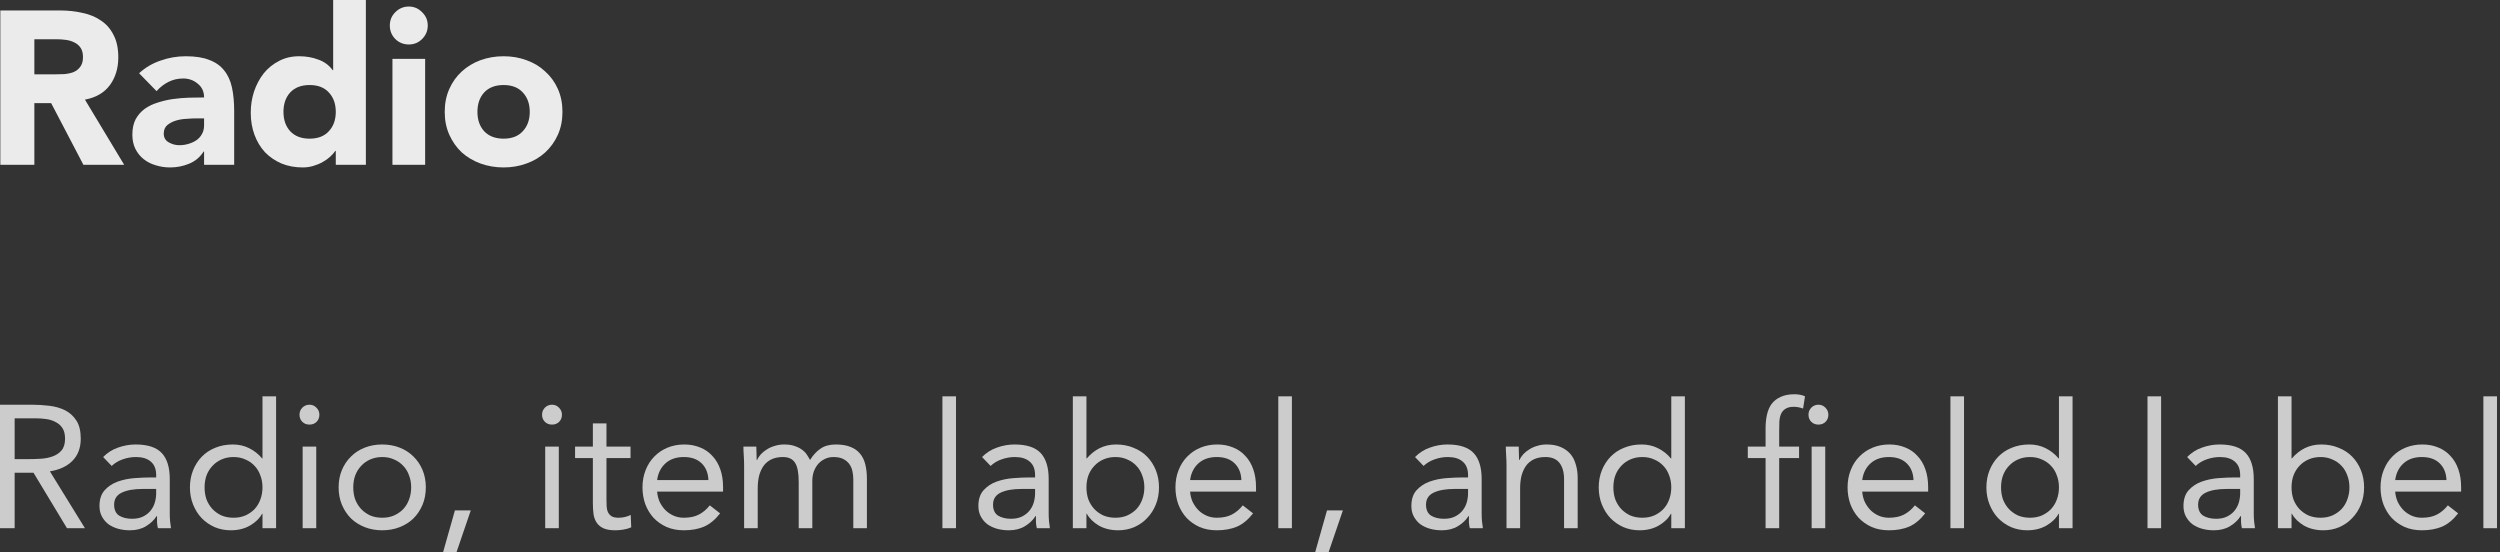
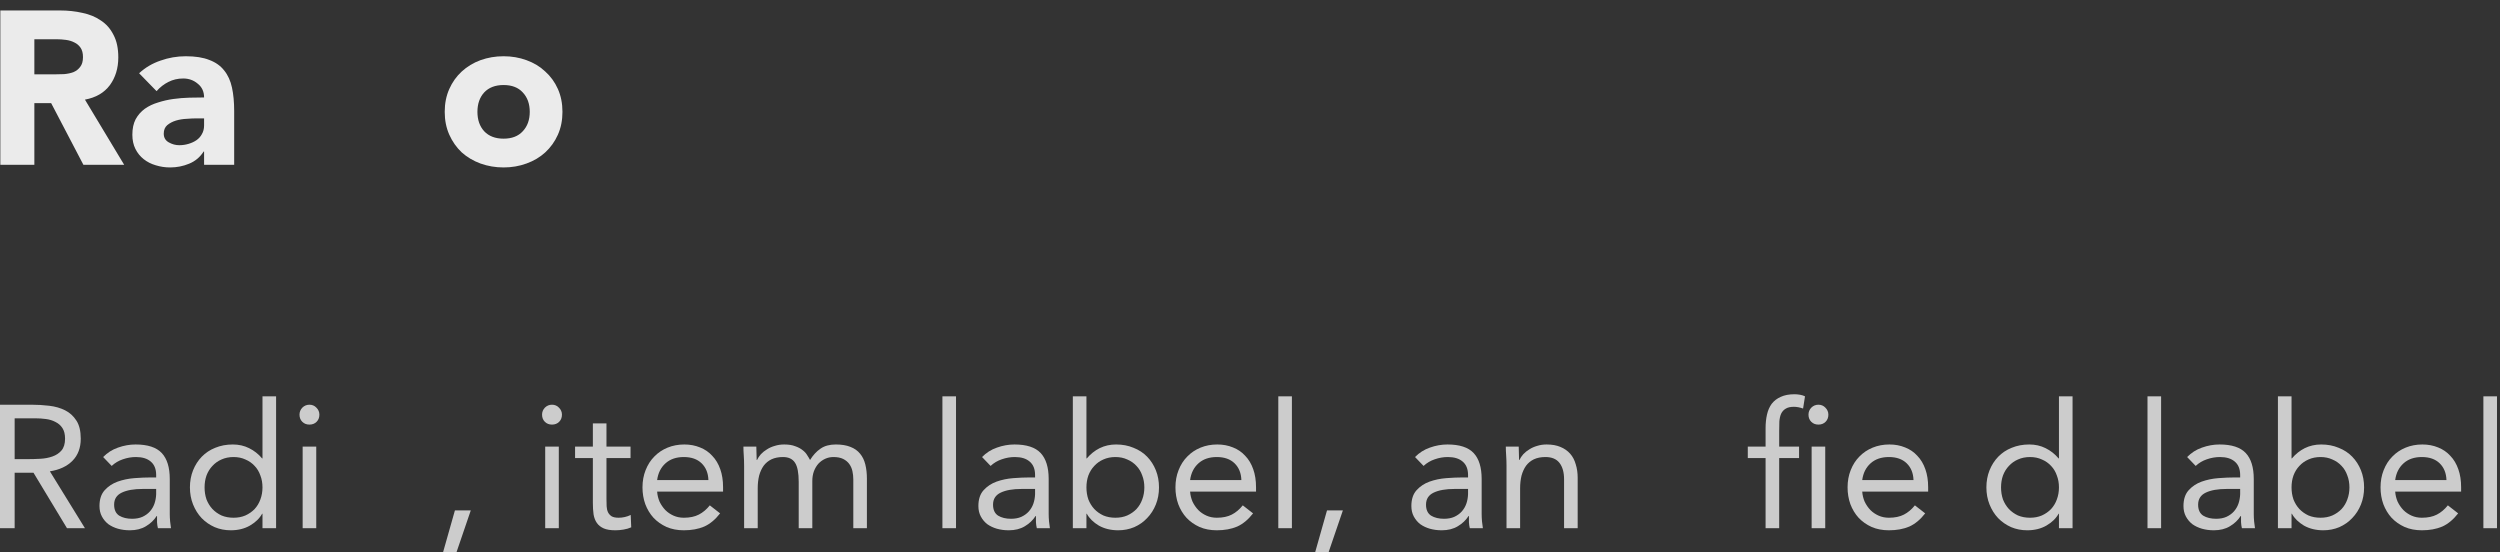
<svg xmlns="http://www.w3.org/2000/svg" fill="none" height="100%" overflow="visible" preserveAspectRatio="none" style="display: block;" viewBox="0 0 172 38" width="100%">
  <rect x="0" y="0" width="172" height="38" fill="#333333" stroke="none" />
  <g id="Vector">
    <path d="M0.024 0.72H4.134C4.674 0.72 5.184 0.775 5.664 0.885C6.154 0.985 6.579 1.16 6.939 1.41C7.309 1.65 7.599 1.98 7.809 2.4C8.029 2.81 8.139 3.325 8.139 3.945C8.139 4.695 7.944 5.335 7.554 5.865C7.164 6.385 6.594 6.715 5.844 6.855L8.544 11.34H5.739L3.519 7.095H2.364V11.34H0.024V0.72ZM2.364 5.115H3.744C3.954 5.115 4.174 5.11 4.404 5.1C4.644 5.08 4.859 5.035 5.049 4.965C5.239 4.885 5.394 4.765 5.514 4.605C5.644 4.445 5.709 4.22 5.709 3.93C5.709 3.66 5.654 3.445 5.544 3.285C5.434 3.125 5.294 3.005 5.124 2.925C4.954 2.835 4.759 2.775 4.539 2.745C4.319 2.715 4.104 2.7 3.894 2.7H2.364V5.115Z" fill="white" fill-opacity="0.9" />
    <path d="M14.041 10.425H14.011C13.761 10.815 13.426 11.095 13.006 11.265C12.596 11.435 12.161 11.52 11.701 11.52C11.361 11.52 11.031 11.47 10.711 11.37C10.401 11.28 10.126 11.14 9.886 10.95C9.646 10.76 9.456 10.525 9.316 10.245C9.176 9.965 9.106 9.64 9.106 9.27C9.106 8.85 9.181 8.495 9.331 8.205C9.491 7.915 9.701 7.675 9.961 7.485C10.231 7.295 10.536 7.15 10.876 7.05C11.216 6.94 11.566 6.86 11.926 6.81C12.296 6.76 12.661 6.73 13.021 6.72C13.391 6.71 13.731 6.705 14.041 6.705C14.041 6.305 13.896 5.99 13.606 5.76C13.326 5.52 12.991 5.4 12.601 5.4C12.231 5.4 11.891 5.48 11.581 5.64C11.281 5.79 11.011 6 10.771 6.27L9.571 5.04C9.991 4.65 10.481 4.36 11.041 4.17C11.601 3.97 12.181 3.87 12.781 3.87C13.441 3.87 13.981 3.955 14.401 4.125C14.831 4.285 15.171 4.525 15.421 4.845C15.681 5.165 15.861 5.56 15.961 6.03C16.061 6.49 16.111 7.025 16.111 7.635V11.34H14.041V10.425ZM13.486 8.145C13.316 8.145 13.101 8.155 12.841 8.175C12.591 8.185 12.346 8.225 12.106 8.295C11.876 8.365 11.676 8.47 11.506 8.61C11.346 8.75 11.266 8.945 11.266 9.195C11.266 9.465 11.381 9.665 11.611 9.795C11.841 9.925 12.081 9.99 12.331 9.99C12.551 9.99 12.761 9.96 12.961 9.9C13.171 9.84 13.356 9.755 13.516 9.645C13.676 9.535 13.801 9.395 13.891 9.225C13.991 9.055 14.041 8.855 14.041 8.625V8.145H13.486Z" fill="white" fill-opacity="0.9" />
-     <path d="M25.172 11.34H23.102V10.38H23.072C22.982 10.51 22.862 10.645 22.712 10.785C22.572 10.915 22.402 11.035 22.202 11.145C22.012 11.255 21.797 11.345 21.557 11.415C21.327 11.485 21.087 11.52 20.837 11.52C20.297 11.52 19.807 11.43 19.367 11.25C18.927 11.06 18.547 10.8 18.227 10.47C17.917 10.13 17.677 9.73 17.507 9.27C17.337 8.81 17.252 8.305 17.252 7.755C17.252 7.245 17.327 6.76 17.477 6.3C17.637 5.83 17.857 5.415 18.137 5.055C18.427 4.695 18.777 4.41 19.187 4.2C19.597 3.98 20.062 3.87 20.582 3.87C21.052 3.87 21.487 3.945 21.887 4.095C22.297 4.235 22.632 4.48 22.892 4.83H22.922V0H25.172V11.34ZM23.102 7.695C23.102 7.145 22.942 6.7 22.622 6.36C22.312 6.02 21.872 5.85 21.302 5.85C20.732 5.85 20.287 6.02 19.967 6.36C19.657 6.7 19.502 7.145 19.502 7.695C19.502 8.245 19.657 8.69 19.967 9.03C20.287 9.37 20.732 9.54 21.302 9.54C21.872 9.54 22.312 9.37 22.622 9.03C22.942 8.69 23.102 8.245 23.102 7.695Z" fill="white" fill-opacity="0.9" />
-     <path d="M27 4.05H29.25V11.34H27V4.05ZM26.82 1.755C26.82 1.395 26.945 1.09 27.195 0.84C27.455 0.58 27.765 0.45 28.125 0.45C28.485 0.45 28.79 0.58 29.04 0.84C29.3 1.09 29.43 1.395 29.43 1.755C29.43 2.115 29.3 2.425 29.04 2.685C28.79 2.935 28.485 3.06 28.125 3.06C27.765 3.06 27.455 2.935 27.195 2.685C26.945 2.425 26.82 2.115 26.82 1.755Z" fill="white" fill-opacity="0.9" />
    <path d="M30.597 7.695C30.597 7.115 30.702 6.59 30.912 6.12C31.122 5.65 31.407 5.25 31.767 4.92C32.137 4.58 32.567 4.32 33.057 4.14C33.557 3.96 34.087 3.87 34.647 3.87C35.207 3.87 35.732 3.96 36.222 4.14C36.722 4.32 37.152 4.58 37.512 4.92C37.882 5.25 38.172 5.65 38.382 6.12C38.592 6.59 38.697 7.115 38.697 7.695C38.697 8.275 38.592 8.8 38.382 9.27C38.172 9.74 37.882 10.145 37.512 10.485C37.152 10.815 36.722 11.07 36.222 11.25C35.732 11.43 35.207 11.52 34.647 11.52C34.087 11.52 33.557 11.43 33.057 11.25C32.567 11.07 32.137 10.815 31.767 10.485C31.407 10.145 31.122 9.74 30.912 9.27C30.702 8.8 30.597 8.275 30.597 7.695ZM32.847 7.695C32.847 8.245 33.002 8.69 33.312 9.03C33.632 9.37 34.077 9.54 34.647 9.54C35.217 9.54 35.657 9.37 35.967 9.03C36.287 8.69 36.447 8.245 36.447 7.695C36.447 7.145 36.287 6.7 35.967 6.36C35.657 6.02 35.217 5.85 34.647 5.85C34.077 5.85 33.632 6.02 33.312 6.36C33.002 6.7 32.847 7.145 32.847 7.695Z" fill="white" fill-opacity="0.9" />
    <path d="M0 27.844H2.172C2.58 27.844 2.984 27.868 3.384 27.916C3.792 27.964 4.156 28.068 4.476 28.228C4.796 28.388 5.056 28.624 5.256 28.936C5.456 29.24 5.556 29.656 5.556 30.184C5.556 30.808 5.368 31.312 4.992 31.696C4.616 32.08 4.096 32.324 3.432 32.428L5.844 36.34H4.608L2.304 32.524H1.008V36.34H0V27.844ZM1.008 31.588H1.908C2.188 31.588 2.476 31.58 2.772 31.564C3.076 31.548 3.352 31.496 3.6 31.408C3.856 31.32 4.064 31.184 4.224 31C4.392 30.808 4.476 30.536 4.476 30.184C4.476 29.88 4.416 29.636 4.296 29.452C4.176 29.268 4.016 29.128 3.816 29.032C3.624 28.928 3.404 28.86 3.156 28.828C2.916 28.796 2.672 28.78 2.424 28.78H1.008V31.588Z" fill="white" fill-opacity="0.75" />
    <path d="M7.096 31.444C7.384 31.148 7.724 30.932 8.116 30.796C8.516 30.652 8.92 30.58 9.328 30.58C10.16 30.58 10.76 30.776 11.128 31.168C11.496 31.56 11.68 32.156 11.68 32.956V35.368C11.68 35.528 11.688 35.696 11.704 35.872C11.72 36.04 11.74 36.196 11.764 36.34H10.864C10.832 36.212 10.812 36.072 10.804 35.92C10.804 35.76 10.804 35.62 10.804 35.5H10.78C10.596 35.788 10.348 36.024 10.036 36.208C9.732 36.392 9.364 36.484 8.932 36.484C8.644 36.484 8.372 36.448 8.116 36.376C7.868 36.304 7.648 36.2 7.456 36.064C7.272 35.92 7.124 35.744 7.012 35.536C6.9 35.328 6.844 35.088 6.844 34.816C6.844 34.352 6.964 33.988 7.204 33.724C7.444 33.46 7.74 33.264 8.092 33.136C8.452 33.008 8.836 32.928 9.244 32.896C9.66 32.864 10.04 32.848 10.384 32.848H10.744V32.68C10.744 32.272 10.62 31.964 10.372 31.756C10.132 31.548 9.792 31.444 9.352 31.444C9.048 31.444 8.748 31.496 8.452 31.6C8.164 31.696 7.908 31.848 7.684 32.056L7.096 31.444ZM9.808 33.64C9.208 33.64 8.732 33.724 8.38 33.892C8.028 34.06 7.852 34.336 7.852 34.72C7.852 35.072 7.968 35.324 8.2 35.476C8.44 35.62 8.736 35.692 9.088 35.692C9.36 35.692 9.596 35.648 9.796 35.56C10.004 35.464 10.176 35.34 10.312 35.188C10.448 35.036 10.552 34.86 10.624 34.66C10.696 34.452 10.736 34.232 10.744 34V33.64H9.808Z" fill="white" fill-opacity="0.75" />
    <path d="M18.059 35.344H18.035C17.859 35.664 17.579 35.936 17.195 36.16C16.819 36.376 16.379 36.484 15.875 36.484C15.483 36.484 15.115 36.412 14.771 36.268C14.427 36.116 14.127 35.908 13.871 35.644C13.623 35.38 13.427 35.068 13.283 34.708C13.139 34.348 13.067 33.956 13.067 33.532C13.067 33.108 13.139 32.716 13.283 32.356C13.427 31.996 13.627 31.684 13.883 31.42C14.139 31.156 14.447 30.952 14.807 30.808C15.175 30.656 15.579 30.58 16.019 30.58C16.427 30.58 16.799 30.664 17.135 30.832C17.479 31 17.779 31.236 18.035 31.54H18.059V27.268H18.995V36.34H18.059V35.344ZM18.059 33.532C18.059 33.236 18.011 32.964 17.915 32.716C17.827 32.46 17.695 32.24 17.519 32.056C17.343 31.864 17.131 31.716 16.883 31.612C16.643 31.5 16.371 31.444 16.067 31.444C15.763 31.444 15.487 31.5 15.239 31.612C14.999 31.716 14.791 31.864 14.615 32.056C14.439 32.24 14.303 32.46 14.207 32.716C14.119 32.964 14.075 33.236 14.075 33.532C14.075 33.828 14.119 34.104 14.207 34.36C14.303 34.608 14.439 34.828 14.615 35.02C14.791 35.204 14.999 35.352 15.239 35.464C15.487 35.568 15.763 35.62 16.067 35.62C16.371 35.62 16.643 35.568 16.883 35.464C17.131 35.352 17.343 35.204 17.519 35.02C17.695 34.828 17.827 34.608 17.915 34.36C18.011 34.104 18.059 33.828 18.059 33.532Z" fill="white" fill-opacity="0.75" />
    <path d="M20.822 30.724H21.758V36.34H20.822V30.724ZM20.606 28.528C20.606 28.344 20.67 28.184 20.798 28.048C20.934 27.912 21.098 27.844 21.29 27.844C21.482 27.844 21.642 27.912 21.77 28.048C21.906 28.184 21.974 28.344 21.974 28.528C21.974 28.728 21.91 28.892 21.782 29.02C21.654 29.148 21.49 29.212 21.29 29.212C21.09 29.212 20.926 29.148 20.798 29.02C20.67 28.892 20.606 28.728 20.606 28.528Z" fill="white" fill-opacity="0.75" />
-     <path d="M23.297 33.532C23.297 33.092 23.373 32.692 23.525 32.332C23.677 31.972 23.885 31.664 24.149 31.408C24.413 31.144 24.729 30.94 25.097 30.796C25.465 30.652 25.865 30.58 26.297 30.58C26.729 30.58 27.129 30.652 27.497 30.796C27.865 30.94 28.181 31.144 28.445 31.408C28.709 31.664 28.917 31.972 29.069 32.332C29.221 32.692 29.297 33.092 29.297 33.532C29.297 33.972 29.221 34.372 29.069 34.732C28.917 35.092 28.709 35.404 28.445 35.668C28.181 35.924 27.865 36.124 27.497 36.268C27.129 36.412 26.729 36.484 26.297 36.484C25.865 36.484 25.465 36.412 25.097 36.268C24.729 36.124 24.413 35.924 24.149 35.668C23.885 35.404 23.677 35.092 23.525 34.732C23.373 34.372 23.297 33.972 23.297 33.532ZM24.305 33.532C24.305 33.828 24.349 34.104 24.437 34.36C24.533 34.608 24.669 34.828 24.845 35.02C25.021 35.204 25.229 35.352 25.469 35.464C25.717 35.568 25.993 35.62 26.297 35.62C26.601 35.62 26.873 35.568 27.113 35.464C27.361 35.352 27.573 35.204 27.749 35.02C27.925 34.828 28.057 34.608 28.145 34.36C28.241 34.104 28.289 33.828 28.289 33.532C28.289 33.236 28.241 32.964 28.145 32.716C28.057 32.46 27.925 32.24 27.749 32.056C27.573 31.864 27.361 31.716 27.113 31.612C26.873 31.5 26.601 31.444 26.297 31.444C25.993 31.444 25.717 31.5 25.469 31.612C25.229 31.716 25.021 31.864 24.845 32.056C24.669 32.24 24.533 32.46 24.437 32.716C24.349 32.964 24.305 33.236 24.305 33.532Z" fill="white" fill-opacity="0.75" />
    <path d="M31.406 37.996H30.482L31.298 35.116H32.39L31.406 37.996Z" fill="white" fill-opacity="0.75" />
    <path d="M37.51 30.724H38.446V36.34H37.51V30.724ZM37.294 28.528C37.294 28.344 37.358 28.184 37.486 28.048C37.622 27.912 37.786 27.844 37.978 27.844C38.17 27.844 38.33 27.912 38.458 28.048C38.594 28.184 38.662 28.344 38.662 28.528C38.662 28.728 38.598 28.892 38.47 29.02C38.342 29.148 38.178 29.212 37.978 29.212C37.778 29.212 37.614 29.148 37.486 29.02C37.358 28.892 37.294 28.728 37.294 28.528Z" fill="white" fill-opacity="0.75" />
    <path d="M43.381 31.516H41.725V34.324C41.725 34.508 41.729 34.68 41.737 34.84C41.745 34.992 41.777 35.128 41.833 35.248C41.889 35.36 41.973 35.452 42.085 35.524C42.197 35.588 42.357 35.62 42.565 35.62C42.701 35.62 42.841 35.604 42.985 35.572C43.129 35.54 43.265 35.492 43.393 35.428L43.429 36.28C43.269 36.352 43.089 36.404 42.889 36.436C42.697 36.468 42.513 36.484 42.337 36.484C42.001 36.484 41.733 36.44 41.533 36.352C41.333 36.264 41.177 36.14 41.065 35.98C40.953 35.82 40.877 35.624 40.837 35.392C40.805 35.152 40.789 34.888 40.789 34.6V31.516H39.565V30.724H40.789V29.128H41.725V30.724H43.381V31.516Z" fill="white" fill-opacity="0.75" />
    <path d="M49.543 35.32C49.207 35.752 48.839 36.056 48.439 36.232C48.039 36.4 47.575 36.484 47.047 36.484C46.607 36.484 46.211 36.408 45.859 36.256C45.507 36.096 45.207 35.884 44.959 35.62C44.719 35.356 44.531 35.044 44.395 34.684C44.267 34.324 44.203 33.94 44.203 33.532C44.203 33.1 44.275 32.704 44.419 32.344C44.563 31.976 44.763 31.664 45.019 31.408C45.275 31.144 45.579 30.94 45.931 30.796C46.283 30.652 46.667 30.58 47.083 30.58C47.475 30.58 47.835 30.648 48.163 30.784C48.491 30.912 48.771 31.104 49.003 31.36C49.243 31.608 49.427 31.916 49.555 32.284C49.683 32.644 49.747 33.056 49.747 33.52V33.82H45.211C45.227 34.06 45.283 34.292 45.379 34.516C45.483 34.732 45.615 34.924 45.775 35.092C45.935 35.252 46.123 35.38 46.339 35.476C46.555 35.572 46.791 35.62 47.047 35.62C47.455 35.62 47.799 35.548 48.079 35.404C48.359 35.26 48.611 35.048 48.835 34.768L49.543 35.32ZM48.739 33.028C48.723 32.548 48.567 32.164 48.271 31.876C47.975 31.588 47.567 31.444 47.047 31.444C46.527 31.444 46.107 31.588 45.787 31.876C45.467 32.164 45.275 32.548 45.211 33.028H48.739Z" fill="white" fill-opacity="0.75" />
    <path d="M51.195 32.056C51.195 31.8 51.187 31.56 51.171 31.336C51.155 31.112 51.147 30.908 51.147 30.724H52.035C52.035 30.876 52.039 31.028 52.047 31.18C52.055 31.332 52.059 31.488 52.059 31.648H52.083C52.147 31.512 52.235 31.38 52.347 31.252C52.467 31.124 52.607 31.012 52.767 30.916C52.927 30.812 53.107 30.732 53.307 30.676C53.507 30.612 53.723 30.58 53.955 30.58C54.259 30.58 54.511 30.62 54.711 30.7C54.919 30.772 55.091 30.864 55.227 30.976C55.363 31.08 55.467 31.196 55.539 31.324C55.619 31.444 55.683 31.552 55.731 31.648C55.939 31.312 56.179 31.052 56.451 30.868C56.723 30.676 57.075 30.58 57.507 30.58C57.907 30.58 58.243 30.636 58.515 30.748C58.787 30.852 59.007 31.008 59.175 31.216C59.343 31.416 59.463 31.664 59.535 31.96C59.607 32.248 59.643 32.572 59.643 32.932V36.34H58.707V32.98C58.707 32.788 58.687 32.6 58.647 32.416C58.607 32.232 58.535 32.068 58.431 31.924C58.327 31.78 58.187 31.664 58.011 31.576C57.835 31.488 57.611 31.444 57.339 31.444C57.139 31.444 56.951 31.484 56.775 31.564C56.599 31.644 56.443 31.756 56.307 31.9C56.179 32.044 56.075 32.22 55.995 32.428C55.923 32.628 55.887 32.852 55.887 33.1V36.34H54.951V33.16C54.951 32.536 54.867 32.096 54.699 31.84C54.531 31.576 54.255 31.444 53.871 31.444C53.567 31.444 53.303 31.496 53.079 31.6C52.863 31.704 52.683 31.852 52.539 32.044C52.403 32.236 52.299 32.464 52.227 32.728C52.163 32.992 52.131 33.284 52.131 33.604V36.34H51.195V32.056Z" fill="white" fill-opacity="0.75" />
    <path d="M64.838 27.268H65.774V36.34H64.838V27.268Z" fill="white" fill-opacity="0.75" />
    <path d="M67.565 31.444C67.853 31.148 68.193 30.932 68.585 30.796C68.985 30.652 69.389 30.58 69.797 30.58C70.629 30.58 71.229 30.776 71.597 31.168C71.965 31.56 72.149 32.156 72.149 32.956V35.368C72.149 35.528 72.157 35.696 72.173 35.872C72.189 36.04 72.209 36.196 72.233 36.34H71.333C71.301 36.212 71.281 36.072 71.273 35.92C71.273 35.76 71.273 35.62 71.273 35.5H71.249C71.065 35.788 70.817 36.024 70.505 36.208C70.201 36.392 69.833 36.484 69.401 36.484C69.113 36.484 68.841 36.448 68.585 36.376C68.337 36.304 68.117 36.2 67.925 36.064C67.741 35.92 67.593 35.744 67.481 35.536C67.369 35.328 67.313 35.088 67.313 34.816C67.313 34.352 67.433 33.988 67.673 33.724C67.913 33.46 68.209 33.264 68.561 33.136C68.921 33.008 69.305 32.928 69.713 32.896C70.129 32.864 70.509 32.848 70.853 32.848H71.213V32.68C71.213 32.272 71.089 31.964 70.841 31.756C70.601 31.548 70.261 31.444 69.821 31.444C69.517 31.444 69.217 31.496 68.921 31.6C68.633 31.696 68.377 31.848 68.153 32.056L67.565 31.444ZM70.277 33.64C69.677 33.64 69.201 33.724 68.849 33.892C68.497 34.06 68.321 34.336 68.321 34.72C68.321 35.072 68.437 35.324 68.669 35.476C68.909 35.62 69.205 35.692 69.557 35.692C69.829 35.692 70.065 35.648 70.265 35.56C70.473 35.464 70.645 35.34 70.781 35.188C70.917 35.036 71.021 34.86 71.093 34.66C71.165 34.452 71.205 34.232 71.213 34V33.64H70.277Z" fill="white" fill-opacity="0.75" />
    <path d="M73.811 27.268H74.747V31.54H74.771C75.027 31.236 75.323 31 75.659 30.832C76.003 30.664 76.379 30.58 76.787 30.58C77.227 30.58 77.627 30.656 77.987 30.808C78.355 30.952 78.667 31.156 78.923 31.42C79.179 31.684 79.379 31.996 79.523 32.356C79.667 32.716 79.739 33.108 79.739 33.532C79.739 33.956 79.667 34.348 79.523 34.708C79.379 35.068 79.179 35.38 78.923 35.644C78.675 35.908 78.379 36.116 78.035 36.268C77.691 36.412 77.323 36.484 76.931 36.484C76.427 36.484 75.983 36.376 75.599 36.16C75.223 35.936 74.947 35.664 74.771 35.344H74.747V36.34H73.811V27.268ZM74.747 33.532C74.747 33.828 74.791 34.104 74.879 34.36C74.975 34.608 75.111 34.828 75.287 35.02C75.463 35.204 75.671 35.352 75.911 35.464C76.159 35.568 76.435 35.62 76.739 35.62C77.043 35.62 77.315 35.568 77.555 35.464C77.803 35.352 78.015 35.204 78.191 35.02C78.367 34.828 78.499 34.608 78.587 34.36C78.683 34.104 78.731 33.828 78.731 33.532C78.731 33.236 78.683 32.964 78.587 32.716C78.499 32.46 78.367 32.24 78.191 32.056C78.015 31.864 77.803 31.716 77.555 31.612C77.315 31.5 77.043 31.444 76.739 31.444C76.435 31.444 76.159 31.5 75.911 31.612C75.671 31.716 75.463 31.864 75.287 32.056C75.111 32.24 74.975 32.46 74.879 32.716C74.791 32.964 74.747 33.236 74.747 33.532Z" fill="white" fill-opacity="0.75" />
    <path d="M86.211 35.32C85.875 35.752 85.507 36.056 85.107 36.232C84.707 36.4 84.243 36.484 83.715 36.484C83.275 36.484 82.879 36.408 82.527 36.256C82.175 36.096 81.875 35.884 81.627 35.62C81.387 35.356 81.199 35.044 81.063 34.684C80.935 34.324 80.871 33.94 80.871 33.532C80.871 33.1 80.943 32.704 81.087 32.344C81.231 31.976 81.431 31.664 81.687 31.408C81.943 31.144 82.247 30.94 82.599 30.796C82.951 30.652 83.335 30.58 83.751 30.58C84.143 30.58 84.503 30.648 84.831 30.784C85.159 30.912 85.439 31.104 85.671 31.36C85.911 31.608 86.095 31.916 86.223 32.284C86.351 32.644 86.415 33.056 86.415 33.52V33.82H81.879C81.895 34.06 81.951 34.292 82.047 34.516C82.151 34.732 82.283 34.924 82.443 35.092C82.603 35.252 82.791 35.38 83.007 35.476C83.223 35.572 83.459 35.62 83.715 35.62C84.123 35.62 84.467 35.548 84.747 35.404C85.027 35.26 85.279 35.048 85.503 34.768L86.211 35.32ZM85.407 33.028C85.391 32.548 85.235 32.164 84.939 31.876C84.643 31.588 84.235 31.444 83.715 31.444C83.195 31.444 82.775 31.588 82.455 31.876C82.135 32.164 81.943 32.548 81.879 33.028H85.407Z" fill="white" fill-opacity="0.75" />
    <path d="M87.947 27.268H88.883V36.34H87.947V27.268Z" fill="white" fill-opacity="0.75" />
    <path d="M91.406 37.996H90.482L91.298 35.116H92.39L91.406 37.996Z" fill="white" fill-opacity="0.75" />
    <path d="M97.354 31.444C97.642 31.148 97.982 30.932 98.374 30.796C98.774 30.652 99.178 30.58 99.586 30.58C100.418 30.58 101.018 30.776 101.386 31.168C101.754 31.56 101.938 32.156 101.938 32.956V35.368C101.938 35.528 101.946 35.696 101.962 35.872C101.978 36.04 101.998 36.196 102.022 36.34H101.122C101.09 36.212 101.07 36.072 101.062 35.92C101.062 35.76 101.062 35.62 101.062 35.5H101.038C100.854 35.788 100.606 36.024 100.294 36.208C99.99 36.392 99.622 36.484 99.19 36.484C98.902 36.484 98.63 36.448 98.374 36.376C98.126 36.304 97.906 36.2 97.714 36.064C97.53 35.92 97.382 35.744 97.27 35.536C97.158 35.328 97.102 35.088 97.102 34.816C97.102 34.352 97.222 33.988 97.462 33.724C97.702 33.46 97.998 33.264 98.35 33.136C98.71 33.008 99.094 32.928 99.502 32.896C99.918 32.864 100.298 32.848 100.642 32.848H101.002V32.68C101.002 32.272 100.878 31.964 100.63 31.756C100.39 31.548 100.05 31.444 99.61 31.444C99.306 31.444 99.006 31.496 98.71 31.6C98.422 31.696 98.166 31.848 97.942 32.056L97.354 31.444ZM100.066 33.64C99.466 33.64 98.99 33.724 98.638 33.892C98.286 34.06 98.11 34.336 98.11 34.72C98.11 35.072 98.226 35.324 98.458 35.476C98.698 35.62 98.994 35.692 99.346 35.692C99.618 35.692 99.854 35.648 100.054 35.56C100.262 35.464 100.434 35.34 100.57 35.188C100.706 35.036 100.81 34.86 100.882 34.66C100.954 34.452 100.994 34.232 101.002 34V33.64H100.066Z" fill="white" fill-opacity="0.75" />
    <path d="M103.648 32.056C103.648 31.8 103.64 31.56 103.624 31.336C103.608 31.112 103.6 30.908 103.6 30.724H104.488C104.488 30.876 104.492 31.028 104.5 31.18C104.508 31.332 104.512 31.488 104.512 31.648H104.536C104.6 31.512 104.688 31.38 104.8 31.252C104.92 31.124 105.06 31.012 105.22 30.916C105.38 30.812 105.56 30.732 105.76 30.676C105.96 30.612 106.176 30.58 106.408 30.58C106.776 30.58 107.092 30.636 107.356 30.748C107.628 30.86 107.852 31.016 108.028 31.216C108.204 31.416 108.332 31.66 108.412 31.948C108.5 32.228 108.544 32.536 108.544 32.872V36.34H107.608V32.968C107.608 32.496 107.504 32.124 107.296 31.852C107.088 31.58 106.764 31.444 106.324 31.444C106.02 31.444 105.756 31.496 105.532 31.6C105.316 31.704 105.136 31.852 104.992 32.044C104.856 32.236 104.752 32.464 104.68 32.728C104.616 32.992 104.584 33.284 104.584 33.604V36.34H103.648V32.056Z" fill="white" fill-opacity="0.75" />
-     <path d="M114.984 35.344H114.96C114.784 35.664 114.504 35.936 114.12 36.16C113.744 36.376 113.304 36.484 112.8 36.484C112.408 36.484 112.04 36.412 111.696 36.268C111.352 36.116 111.052 35.908 110.796 35.644C110.548 35.38 110.352 35.068 110.208 34.708C110.064 34.348 109.992 33.956 109.992 33.532C109.992 33.108 110.064 32.716 110.208 32.356C110.352 31.996 110.552 31.684 110.808 31.42C111.064 31.156 111.372 30.952 111.732 30.808C112.1 30.656 112.504 30.58 112.944 30.58C113.352 30.58 113.724 30.664 114.06 30.832C114.404 31 114.704 31.236 114.96 31.54H114.984V27.268H115.92V36.34H114.984V35.344ZM114.984 33.532C114.984 33.236 114.936 32.964 114.84 32.716C114.752 32.46 114.62 32.24 114.444 32.056C114.268 31.864 114.056 31.716 113.808 31.612C113.568 31.5 113.296 31.444 112.992 31.444C112.688 31.444 112.412 31.5 112.164 31.612C111.924 31.716 111.716 31.864 111.54 32.056C111.364 32.24 111.228 32.46 111.132 32.716C111.044 32.964 111 33.236 111 33.532C111 33.828 111.044 34.104 111.132 34.36C111.228 34.608 111.364 34.828 111.54 35.02C111.716 35.204 111.924 35.352 112.164 35.464C112.412 35.568 112.688 35.62 112.992 35.62C113.296 35.62 113.568 35.568 113.808 35.464C114.056 35.352 114.268 35.204 114.444 35.02C114.62 34.828 114.752 34.608 114.84 34.36C114.936 34.104 114.984 33.828 114.984 33.532Z" fill="white" fill-opacity="0.75" />
    <path d="M123.776 31.516H122.408V36.34H121.472V31.516H120.248V30.724H121.472V29.464C121.472 29.12 121.504 28.808 121.568 28.528C121.632 28.24 121.74 27.992 121.892 27.784C122.052 27.576 122.26 27.416 122.516 27.304C122.772 27.184 123.088 27.124 123.464 27.124C123.584 27.124 123.712 27.136 123.848 27.16C123.984 27.184 124.096 27.22 124.184 27.268L124.052 28.108C123.828 28.028 123.616 27.988 123.416 27.988C123.176 27.988 122.988 28.032 122.852 28.12C122.716 28.2 122.612 28.316 122.54 28.468C122.476 28.612 122.436 28.788 122.42 28.996C122.412 29.204 122.408 29.428 122.408 29.668V30.724H123.776V31.516ZM124.64 30.724H125.576V36.34H124.64V30.724ZM124.424 28.528C124.424 28.344 124.488 28.184 124.616 28.048C124.752 27.912 124.916 27.844 125.108 27.844C125.3 27.844 125.46 27.912 125.588 28.048C125.724 28.184 125.792 28.344 125.792 28.528C125.792 28.728 125.728 28.892 125.6 29.02C125.472 29.148 125.308 29.212 125.108 29.212C124.908 29.212 124.744 29.148 124.616 29.02C124.488 28.892 124.424 28.728 124.424 28.528Z" fill="white" fill-opacity="0.75" />
    <path d="M132.453 35.32C132.117 35.752 131.749 36.056 131.349 36.232C130.949 36.4 130.485 36.484 129.957 36.484C129.517 36.484 129.121 36.408 128.769 36.256C128.417 36.096 128.117 35.884 127.869 35.62C127.629 35.356 127.441 35.044 127.305 34.684C127.177 34.324 127.113 33.94 127.113 33.532C127.113 33.1 127.185 32.704 127.329 32.344C127.473 31.976 127.673 31.664 127.929 31.408C128.185 31.144 128.489 30.94 128.841 30.796C129.193 30.652 129.577 30.58 129.993 30.58C130.385 30.58 130.745 30.648 131.073 30.784C131.401 30.912 131.681 31.104 131.913 31.36C132.153 31.608 132.337 31.916 132.465 32.284C132.593 32.644 132.657 33.056 132.657 33.52V33.82H128.121C128.137 34.06 128.193 34.292 128.289 34.516C128.393 34.732 128.525 34.924 128.685 35.092C128.845 35.252 129.033 35.38 129.249 35.476C129.465 35.572 129.701 35.62 129.957 35.62C130.365 35.62 130.709 35.548 130.989 35.404C131.269 35.26 131.521 35.048 131.745 34.768L132.453 35.32ZM131.649 33.028C131.633 32.548 131.477 32.164 131.181 31.876C130.885 31.588 130.477 31.444 129.957 31.444C129.437 31.444 129.017 31.588 128.697 31.876C128.377 32.164 128.185 32.548 128.121 33.028H131.649Z" fill="white" fill-opacity="0.75" />
-     <path d="M134.189 27.268H135.125V36.34H134.189V27.268Z" fill="white" fill-opacity="0.75" />
    <path d="M141.656 35.344H141.632C141.456 35.664 141.176 35.936 140.792 36.16C140.416 36.376 139.976 36.484 139.472 36.484C139.08 36.484 138.712 36.412 138.368 36.268C138.024 36.116 137.724 35.908 137.468 35.644C137.22 35.38 137.024 35.068 136.88 34.708C136.736 34.348 136.664 33.956 136.664 33.532C136.664 33.108 136.736 32.716 136.88 32.356C137.024 31.996 137.224 31.684 137.48 31.42C137.736 31.156 138.044 30.952 138.404 30.808C138.772 30.656 139.176 30.58 139.616 30.58C140.024 30.58 140.396 30.664 140.732 30.832C141.076 31 141.376 31.236 141.632 31.54H141.656V27.268H142.592V36.34H141.656V35.344ZM141.656 33.532C141.656 33.236 141.608 32.964 141.512 32.716C141.424 32.46 141.292 32.24 141.116 32.056C140.94 31.864 140.728 31.716 140.48 31.612C140.24 31.5 139.968 31.444 139.664 31.444C139.36 31.444 139.084 31.5 138.836 31.612C138.596 31.716 138.388 31.864 138.212 32.056C138.036 32.24 137.9 32.46 137.804 32.716C137.716 32.964 137.672 33.236 137.672 33.532C137.672 33.828 137.716 34.104 137.804 34.36C137.9 34.608 138.036 34.828 138.212 35.02C138.388 35.204 138.596 35.352 138.836 35.464C139.084 35.568 139.36 35.62 139.664 35.62C139.968 35.62 140.24 35.568 140.48 35.464C140.728 35.352 140.94 35.204 141.116 35.02C141.292 34.828 141.424 34.608 141.512 34.36C141.608 34.104 141.656 33.828 141.656 33.532Z" fill="white" fill-opacity="0.75" />
    <path d="M147.748 27.268H148.684V36.34H147.748V27.268Z" fill="white" fill-opacity="0.75" />
    <path d="M150.475 31.444C150.763 31.148 151.103 30.932 151.495 30.796C151.895 30.652 152.299 30.58 152.707 30.58C153.539 30.58 154.139 30.776 154.507 31.168C154.875 31.56 155.059 32.156 155.059 32.956V35.368C155.059 35.528 155.067 35.696 155.083 35.872C155.099 36.04 155.119 36.196 155.143 36.34H154.243C154.211 36.212 154.191 36.072 154.183 35.92C154.183 35.76 154.183 35.62 154.183 35.5H154.159C153.975 35.788 153.727 36.024 153.415 36.208C153.111 36.392 152.743 36.484 152.311 36.484C152.023 36.484 151.751 36.448 151.495 36.376C151.247 36.304 151.027 36.2 150.835 36.064C150.651 35.92 150.503 35.744 150.391 35.536C150.279 35.328 150.223 35.088 150.223 34.816C150.223 34.352 150.343 33.988 150.583 33.724C150.823 33.46 151.119 33.264 151.471 33.136C151.831 33.008 152.215 32.928 152.623 32.896C153.039 32.864 153.419 32.848 153.763 32.848H154.123V32.68C154.123 32.272 153.999 31.964 153.751 31.756C153.511 31.548 153.171 31.444 152.731 31.444C152.427 31.444 152.127 31.496 151.831 31.6C151.543 31.696 151.287 31.848 151.063 32.056L150.475 31.444ZM153.187 33.64C152.587 33.64 152.111 33.724 151.759 33.892C151.407 34.06 151.231 34.336 151.231 34.72C151.231 35.072 151.347 35.324 151.579 35.476C151.819 35.62 152.115 35.692 152.467 35.692C152.739 35.692 152.975 35.648 153.175 35.56C153.383 35.464 153.555 35.34 153.691 35.188C153.827 35.036 153.931 34.86 154.003 34.66C154.075 34.452 154.115 34.232 154.123 34V33.64H153.187Z" fill="white" fill-opacity="0.75" />
    <path d="M156.721 27.268H157.658V31.54H157.682C157.938 31.236 158.234 31 158.57 30.832C158.914 30.664 159.289 30.58 159.697 30.58C160.137 30.58 160.538 30.656 160.898 30.808C161.266 30.952 161.577 31.156 161.833 31.42C162.089 31.684 162.29 31.996 162.434 32.356C162.578 32.716 162.65 33.108 162.65 33.532C162.65 33.956 162.578 34.348 162.434 34.708C162.29 35.068 162.089 35.38 161.833 35.644C161.585 35.908 161.289 36.116 160.945 36.268C160.601 36.412 160.234 36.484 159.842 36.484C159.338 36.484 158.894 36.376 158.51 36.16C158.134 35.936 157.858 35.664 157.682 35.344H157.658V36.34H156.721V27.268ZM157.658 33.532C157.658 33.828 157.702 34.104 157.79 34.36C157.886 34.608 158.021 34.828 158.197 35.02C158.373 35.204 158.582 35.352 158.822 35.464C159.07 35.568 159.346 35.62 159.65 35.62C159.954 35.62 160.225 35.568 160.465 35.464C160.713 35.352 160.926 35.204 161.102 35.02C161.278 34.828 161.409 34.608 161.497 34.36C161.593 34.104 161.641 33.828 161.641 33.532C161.641 33.236 161.593 32.964 161.497 32.716C161.409 32.46 161.278 32.24 161.102 32.056C160.926 31.864 160.713 31.716 160.465 31.612C160.225 31.5 159.954 31.444 159.65 31.444C159.346 31.444 159.07 31.5 158.822 31.612C158.582 31.716 158.373 31.864 158.197 32.056C158.021 32.24 157.886 32.46 157.79 32.716C157.702 32.964 157.658 33.236 157.658 33.532Z" fill="white" fill-opacity="0.75" />
    <path d="M169.121 35.32C168.785 35.752 168.417 36.056 168.017 36.232C167.617 36.4 167.153 36.484 166.625 36.484C166.185 36.484 165.789 36.408 165.437 36.256C165.085 36.096 164.785 35.884 164.537 35.62C164.297 35.356 164.109 35.044 163.973 34.684C163.845 34.324 163.781 33.94 163.781 33.532C163.781 33.1 163.853 32.704 163.997 32.344C164.141 31.976 164.341 31.664 164.597 31.408C164.853 31.144 165.157 30.94 165.509 30.796C165.861 30.652 166.245 30.58 166.661 30.58C167.053 30.58 167.413 30.648 167.741 30.784C168.069 30.912 168.349 31.104 168.581 31.36C168.821 31.608 169.005 31.916 169.133 32.284C169.261 32.644 169.325 33.056 169.325 33.52V33.82H164.789C164.805 34.06 164.861 34.292 164.957 34.516C165.061 34.732 165.193 34.924 165.353 35.092C165.513 35.252 165.701 35.38 165.917 35.476C166.133 35.572 166.369 35.62 166.625 35.62C167.033 35.62 167.377 35.548 167.657 35.404C167.937 35.26 168.189 35.048 168.413 34.768L169.121 35.32ZM168.317 33.028C168.301 32.548 168.145 32.164 167.849 31.876C167.553 31.588 167.145 31.444 166.625 31.444C166.105 31.444 165.685 31.588 165.365 31.876C165.045 32.164 164.853 32.548 164.789 33.028H168.317Z" fill="white" fill-opacity="0.75" />
    <path d="M170.857 27.268H171.793V36.34H170.857V27.268Z" fill="white" fill-opacity="0.75" />
  </g>
</svg>